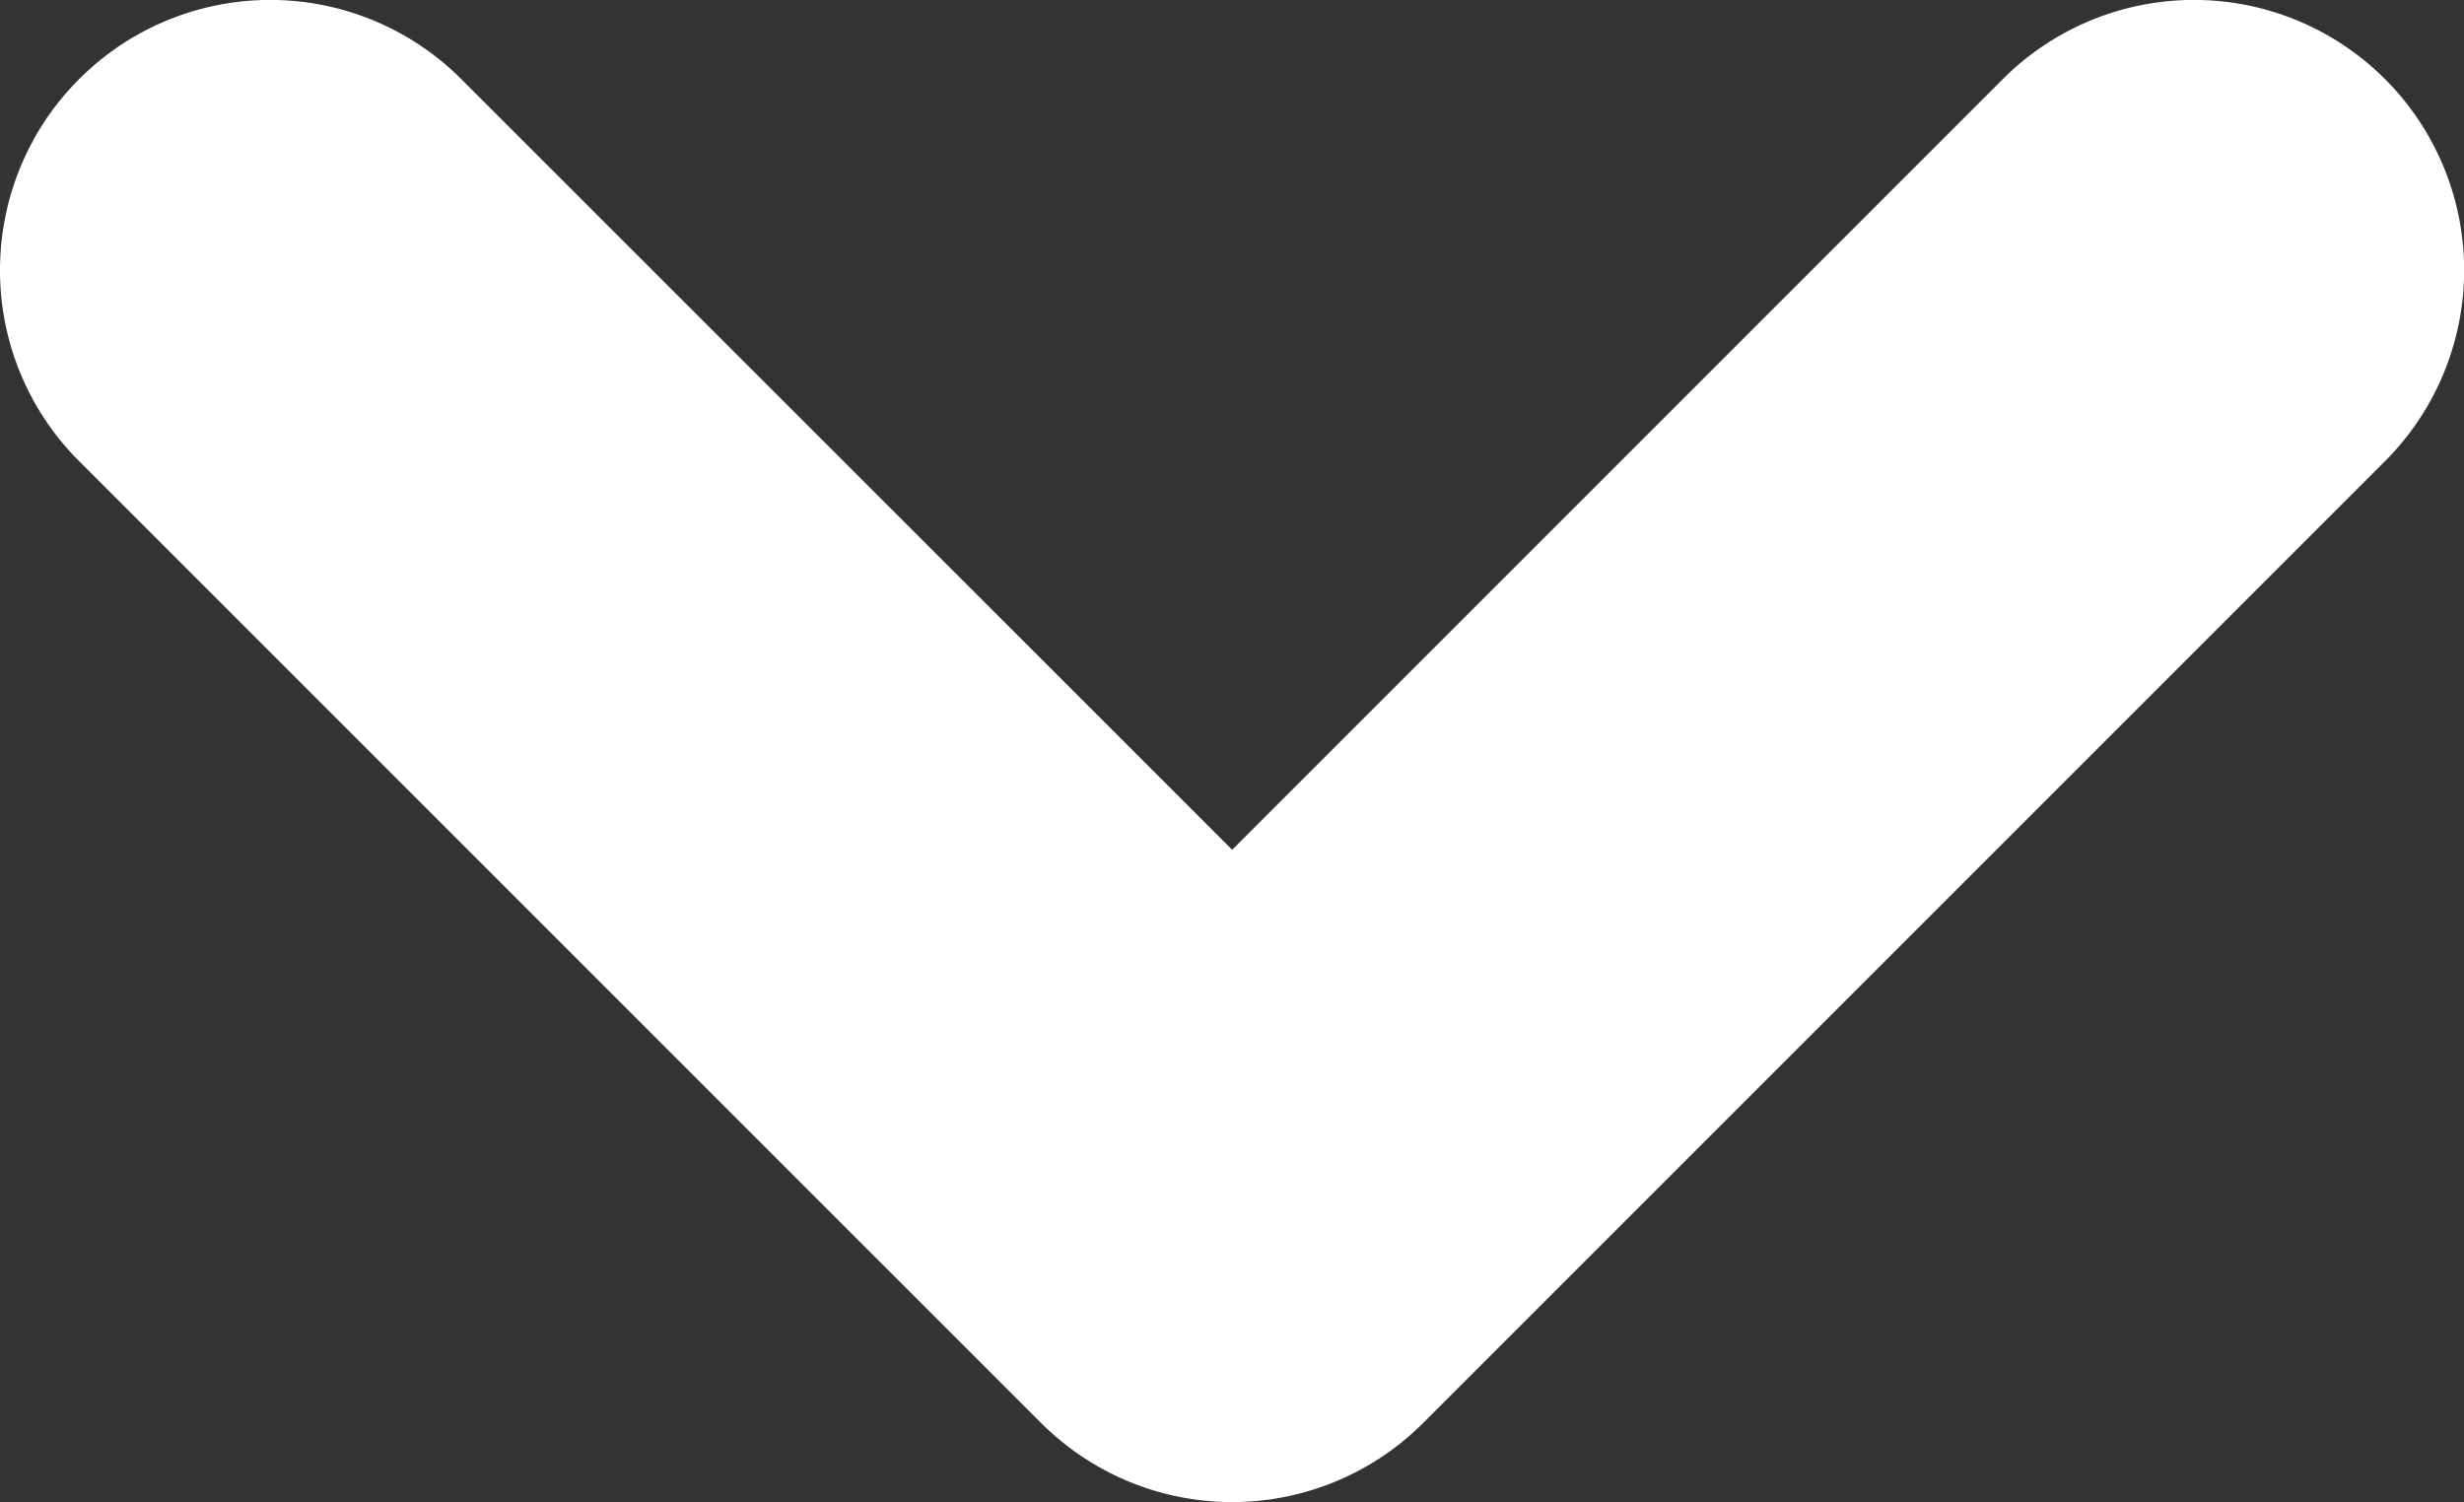
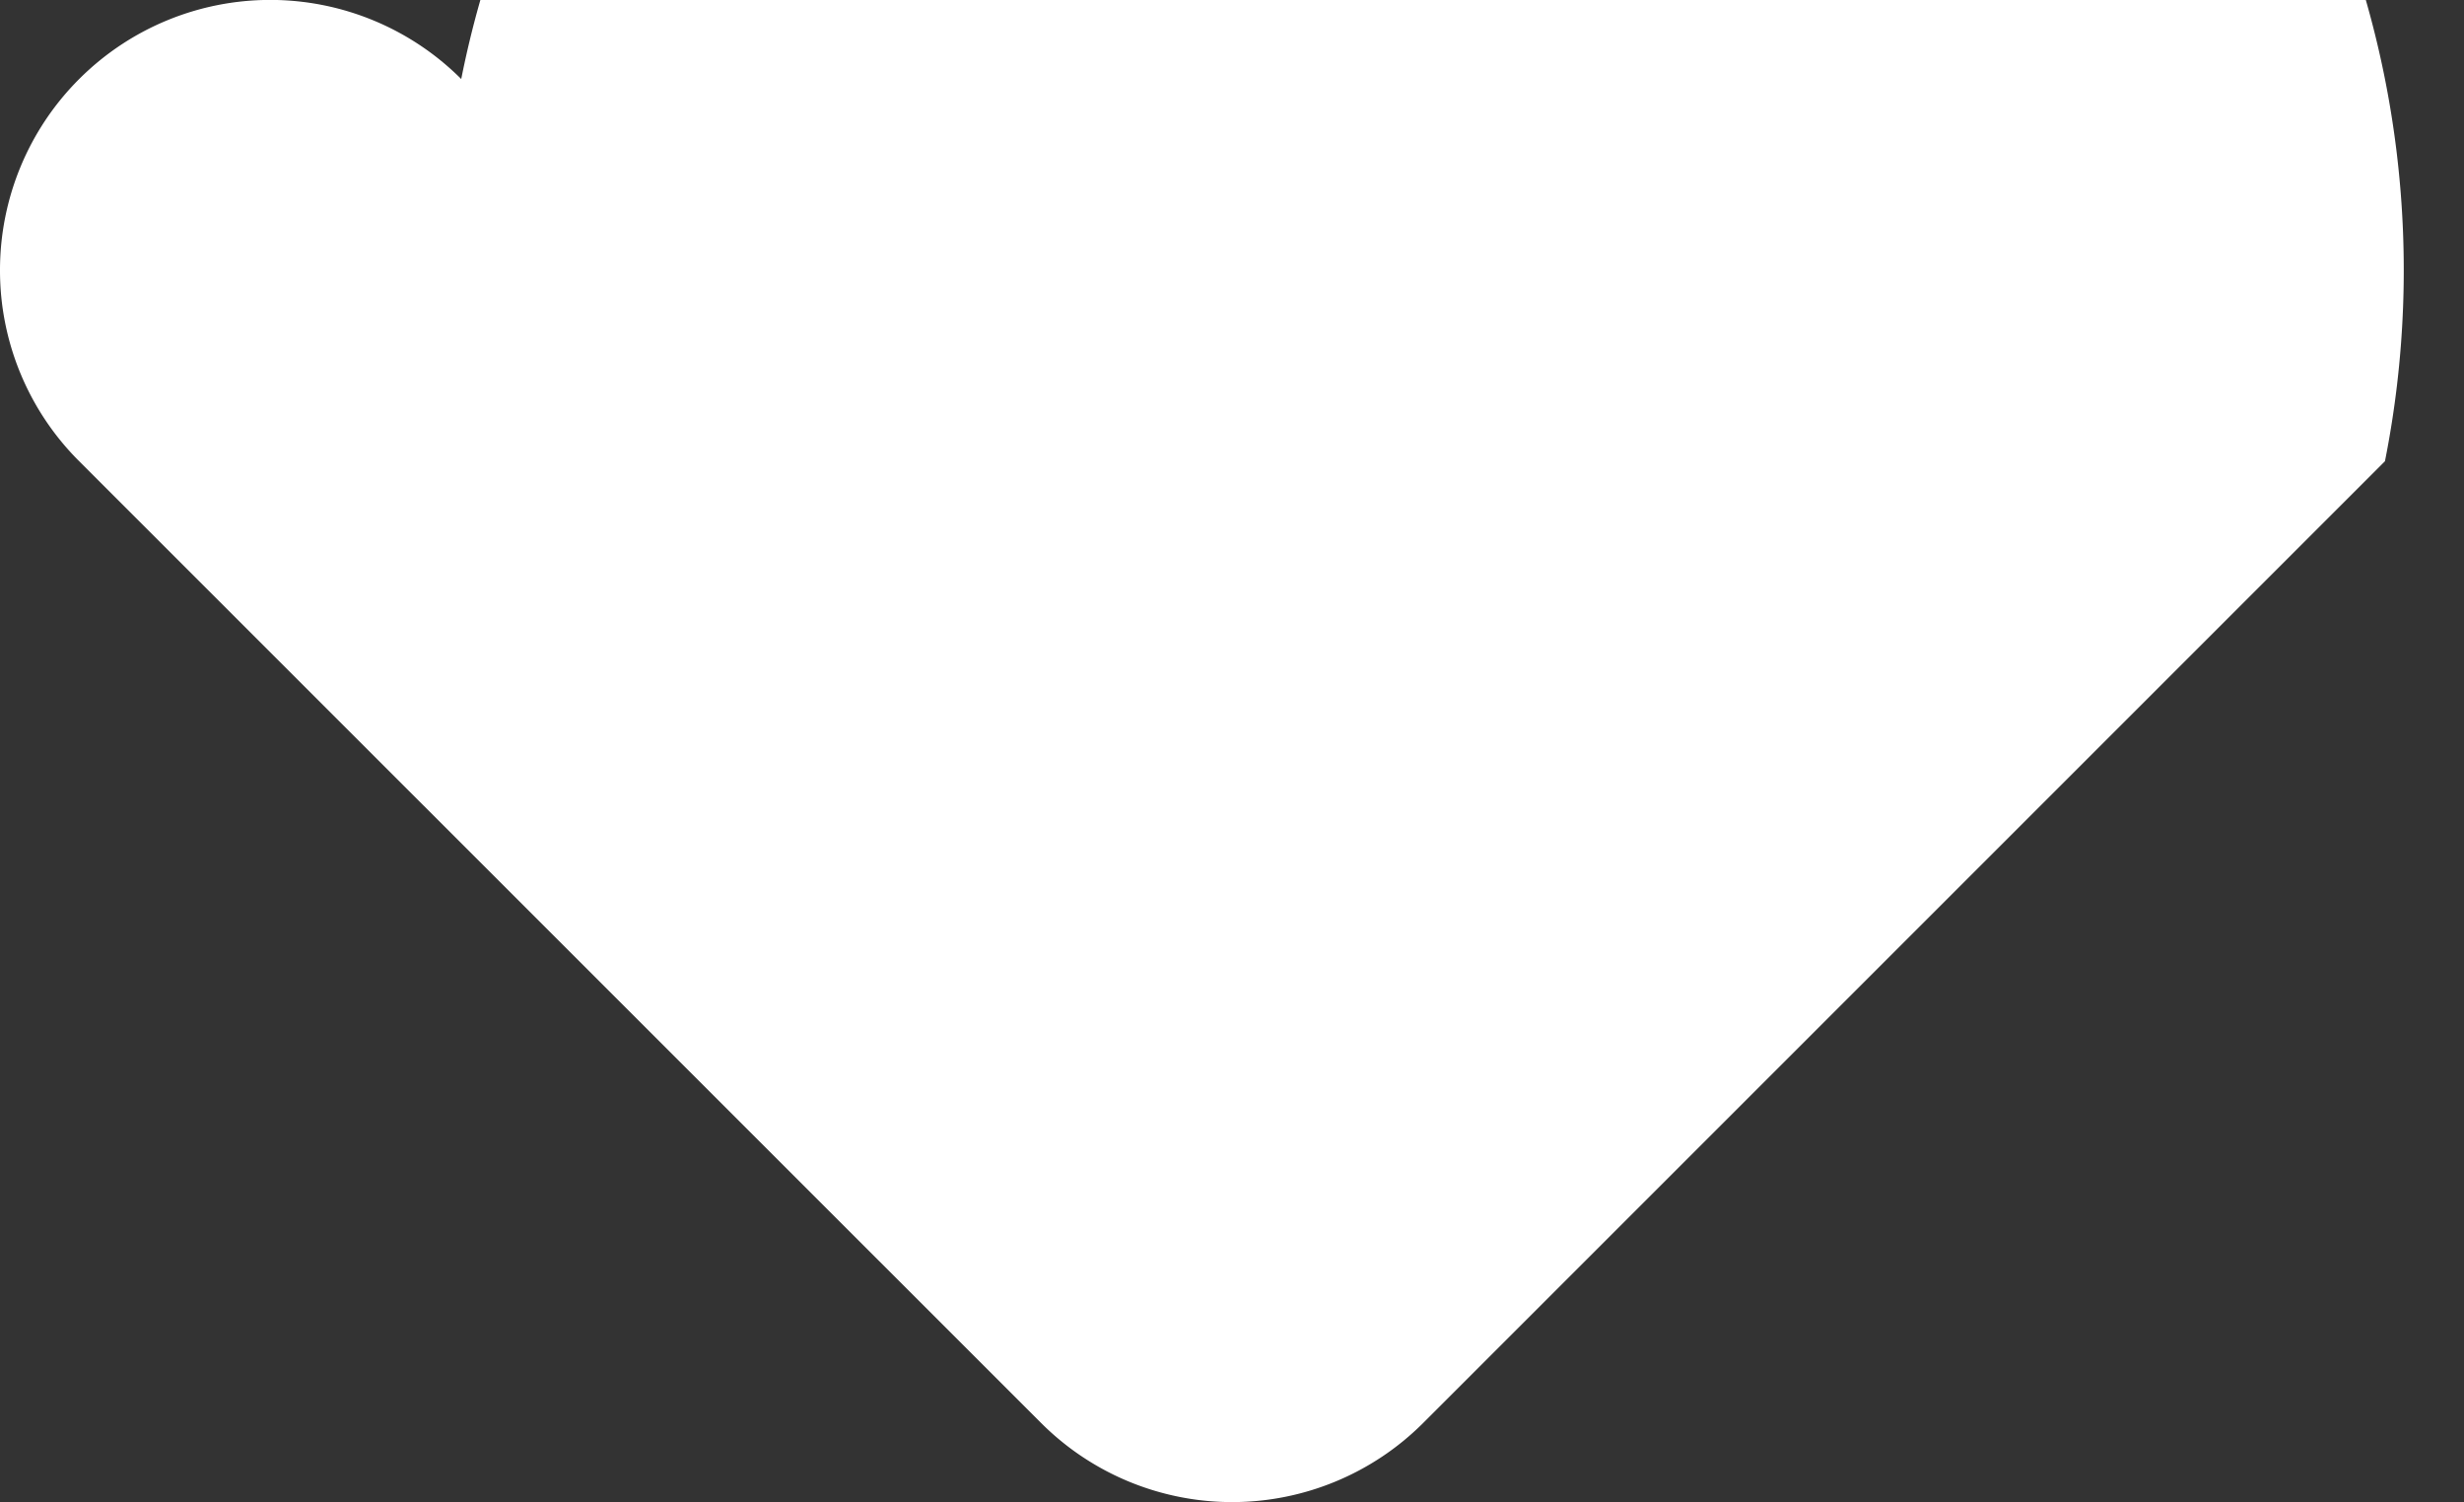
<svg xmlns="http://www.w3.org/2000/svg" width="18.238" height="11.119" viewBox="0 0 18.238 11.119">
  <rect x="0" y="0" width="18.238" height="11.119" fill="#333333" stroke="none" />
-   <path d="M.353,16.592a2,2,0,0,1-1.414-3.414L4.644,7.472-1.061,1.767A2,2,0,0,1,1.768-1.061L8.887,6.058a2,2,0,0,1,0,2.828L1.768,16.006A1.994,1.994,0,0,1,.353,16.592Z" transform="translate(16.592 1.646) rotate(90)" fill="#fff" />
+   <path d="M.353,16.592a2,2,0,0,1-1.414-3.414A2,2,0,0,1,1.768-1.061L8.887,6.058a2,2,0,0,1,0,2.828L1.768,16.006A1.994,1.994,0,0,1,.353,16.592Z" transform="translate(16.592 1.646) rotate(90)" fill="#fff" />
</svg>